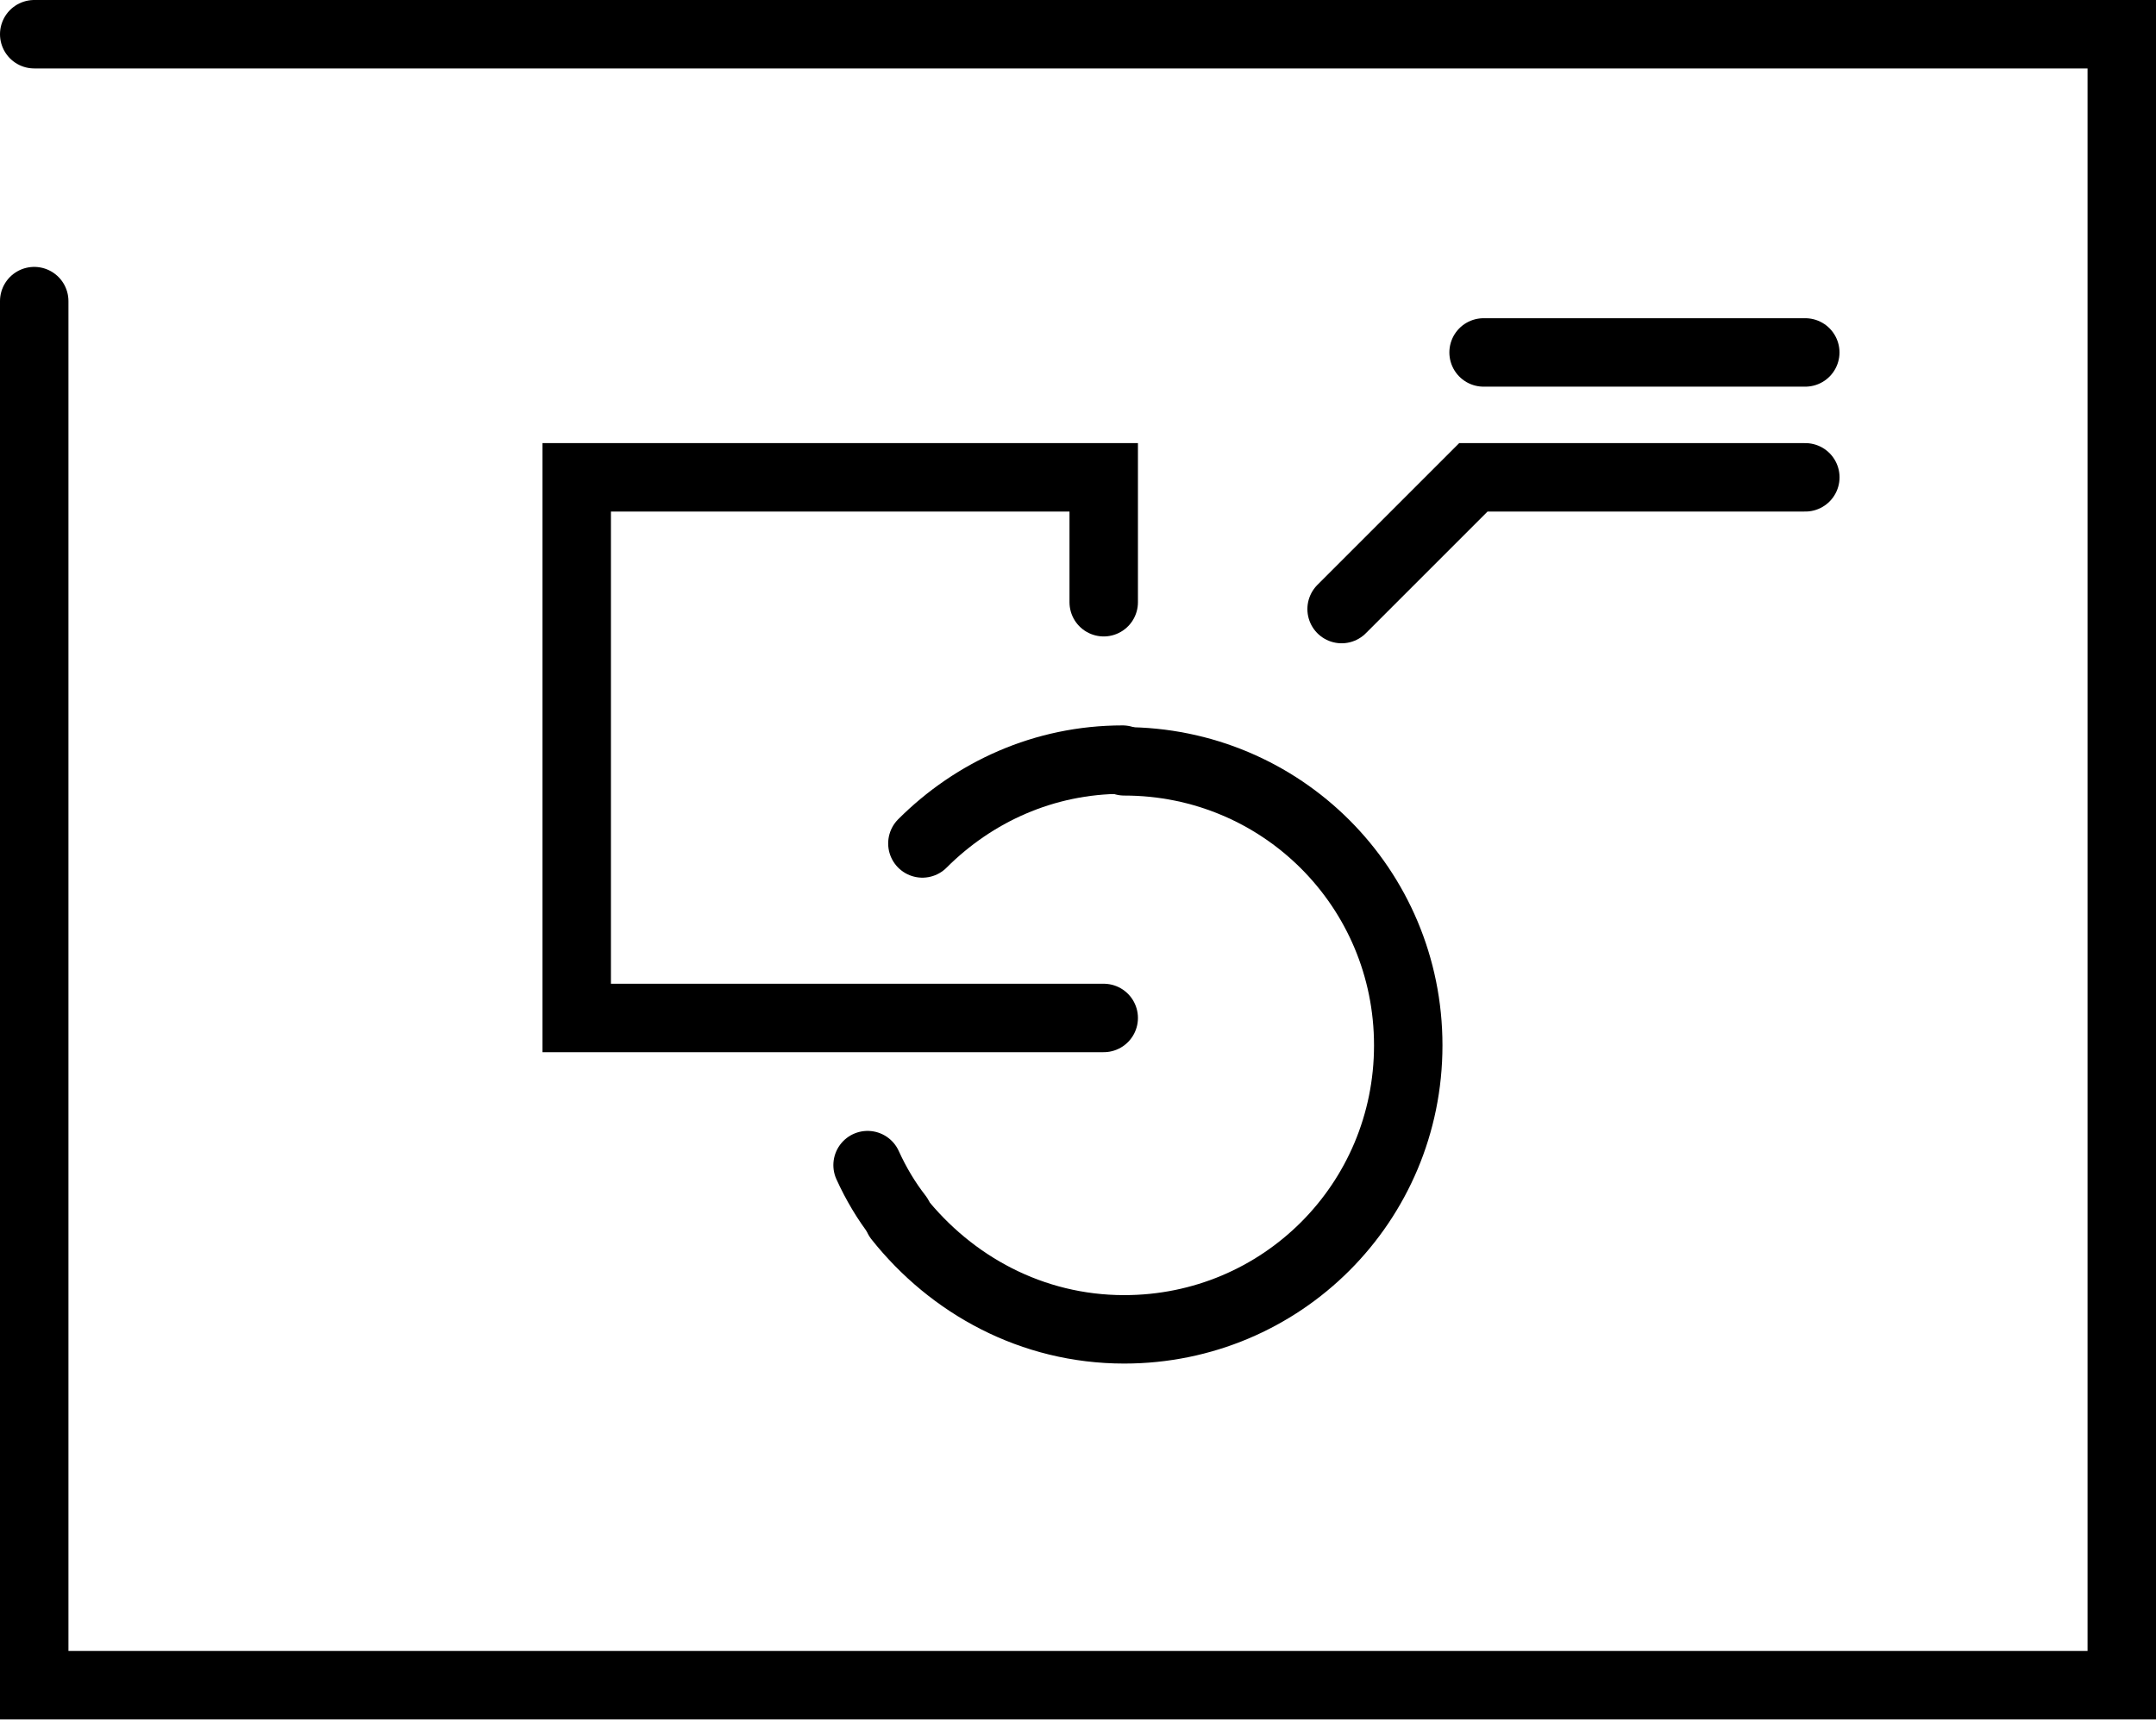
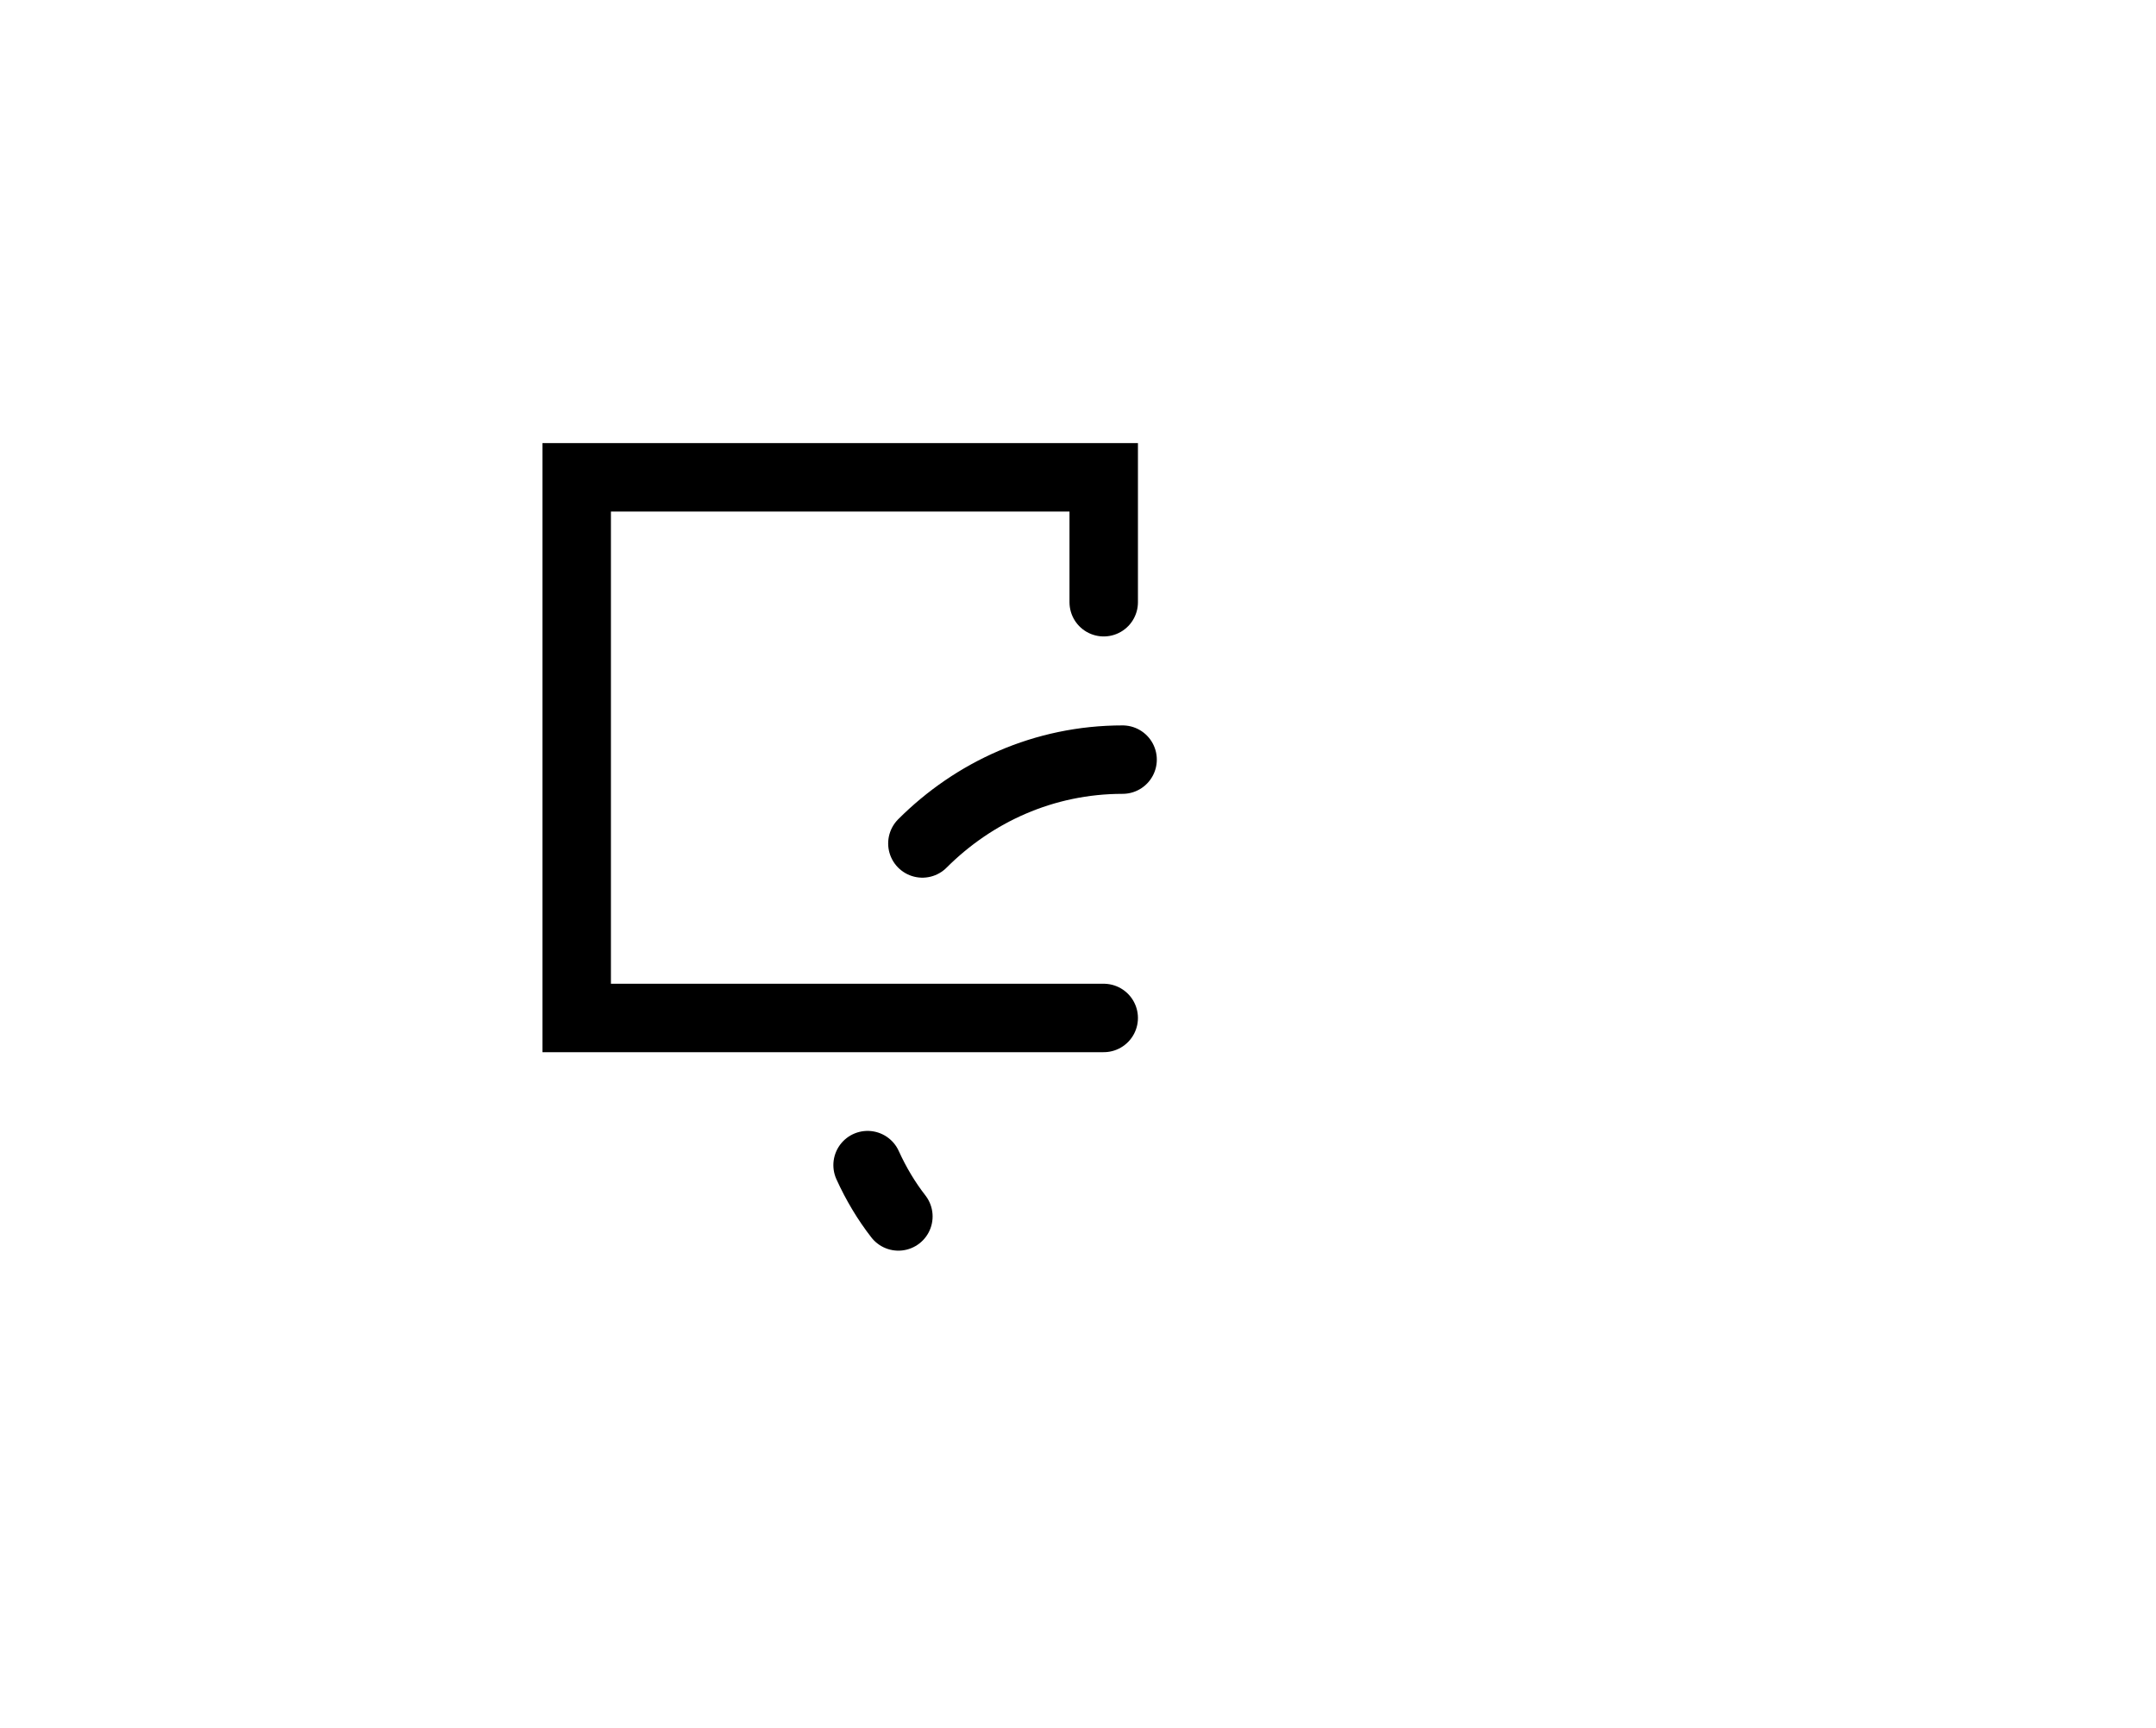
<svg xmlns="http://www.w3.org/2000/svg" width="126" height="101" viewBox="0 0 126 101" fill="none">
-   <path d="M2 2H124V98.5H2V17.6" stroke="black" stroke-width="4" stroke-miterlimit="10" stroke-linecap="round" />
  <path d="M53.906 49.3C56.906 46.3 61.006 44.4 65.606 44.4" stroke="black" stroke-width="4" stroke-miterlimit="10" stroke-linecap="round" />
  <path d="M52.503 71.101C51.803 70.201 51.203 69.201 50.703 68.101" stroke="black" stroke-width="4" stroke-miterlimit="10" stroke-linecap="round" />
-   <path d="M65.7 44.5C74.9 44.5 82.3 51.9 82.3 61.1C82.3 70.3 74.9 77.7 65.7 77.7C60.3 77.7 55.6 75.1 52.5 71.2" stroke="black" stroke-width="4" stroke-miterlimit="10" stroke-linecap="round" />
  <path d="M64.503 59.5H33.703V27.9H64.503V35.2" stroke="black" stroke-width="4" stroke-miterlimit="10" stroke-linecap="round" />
-   <path d="M78.406 35.6L86.106 27.9H105.506" stroke="black" stroke-width="4" stroke-miterlimit="10" stroke-linecap="round" />
-   <path d="M86.703 20.6H105.503" stroke="black" stroke-width="4" stroke-miterlimit="10" stroke-linecap="round" />
</svg>